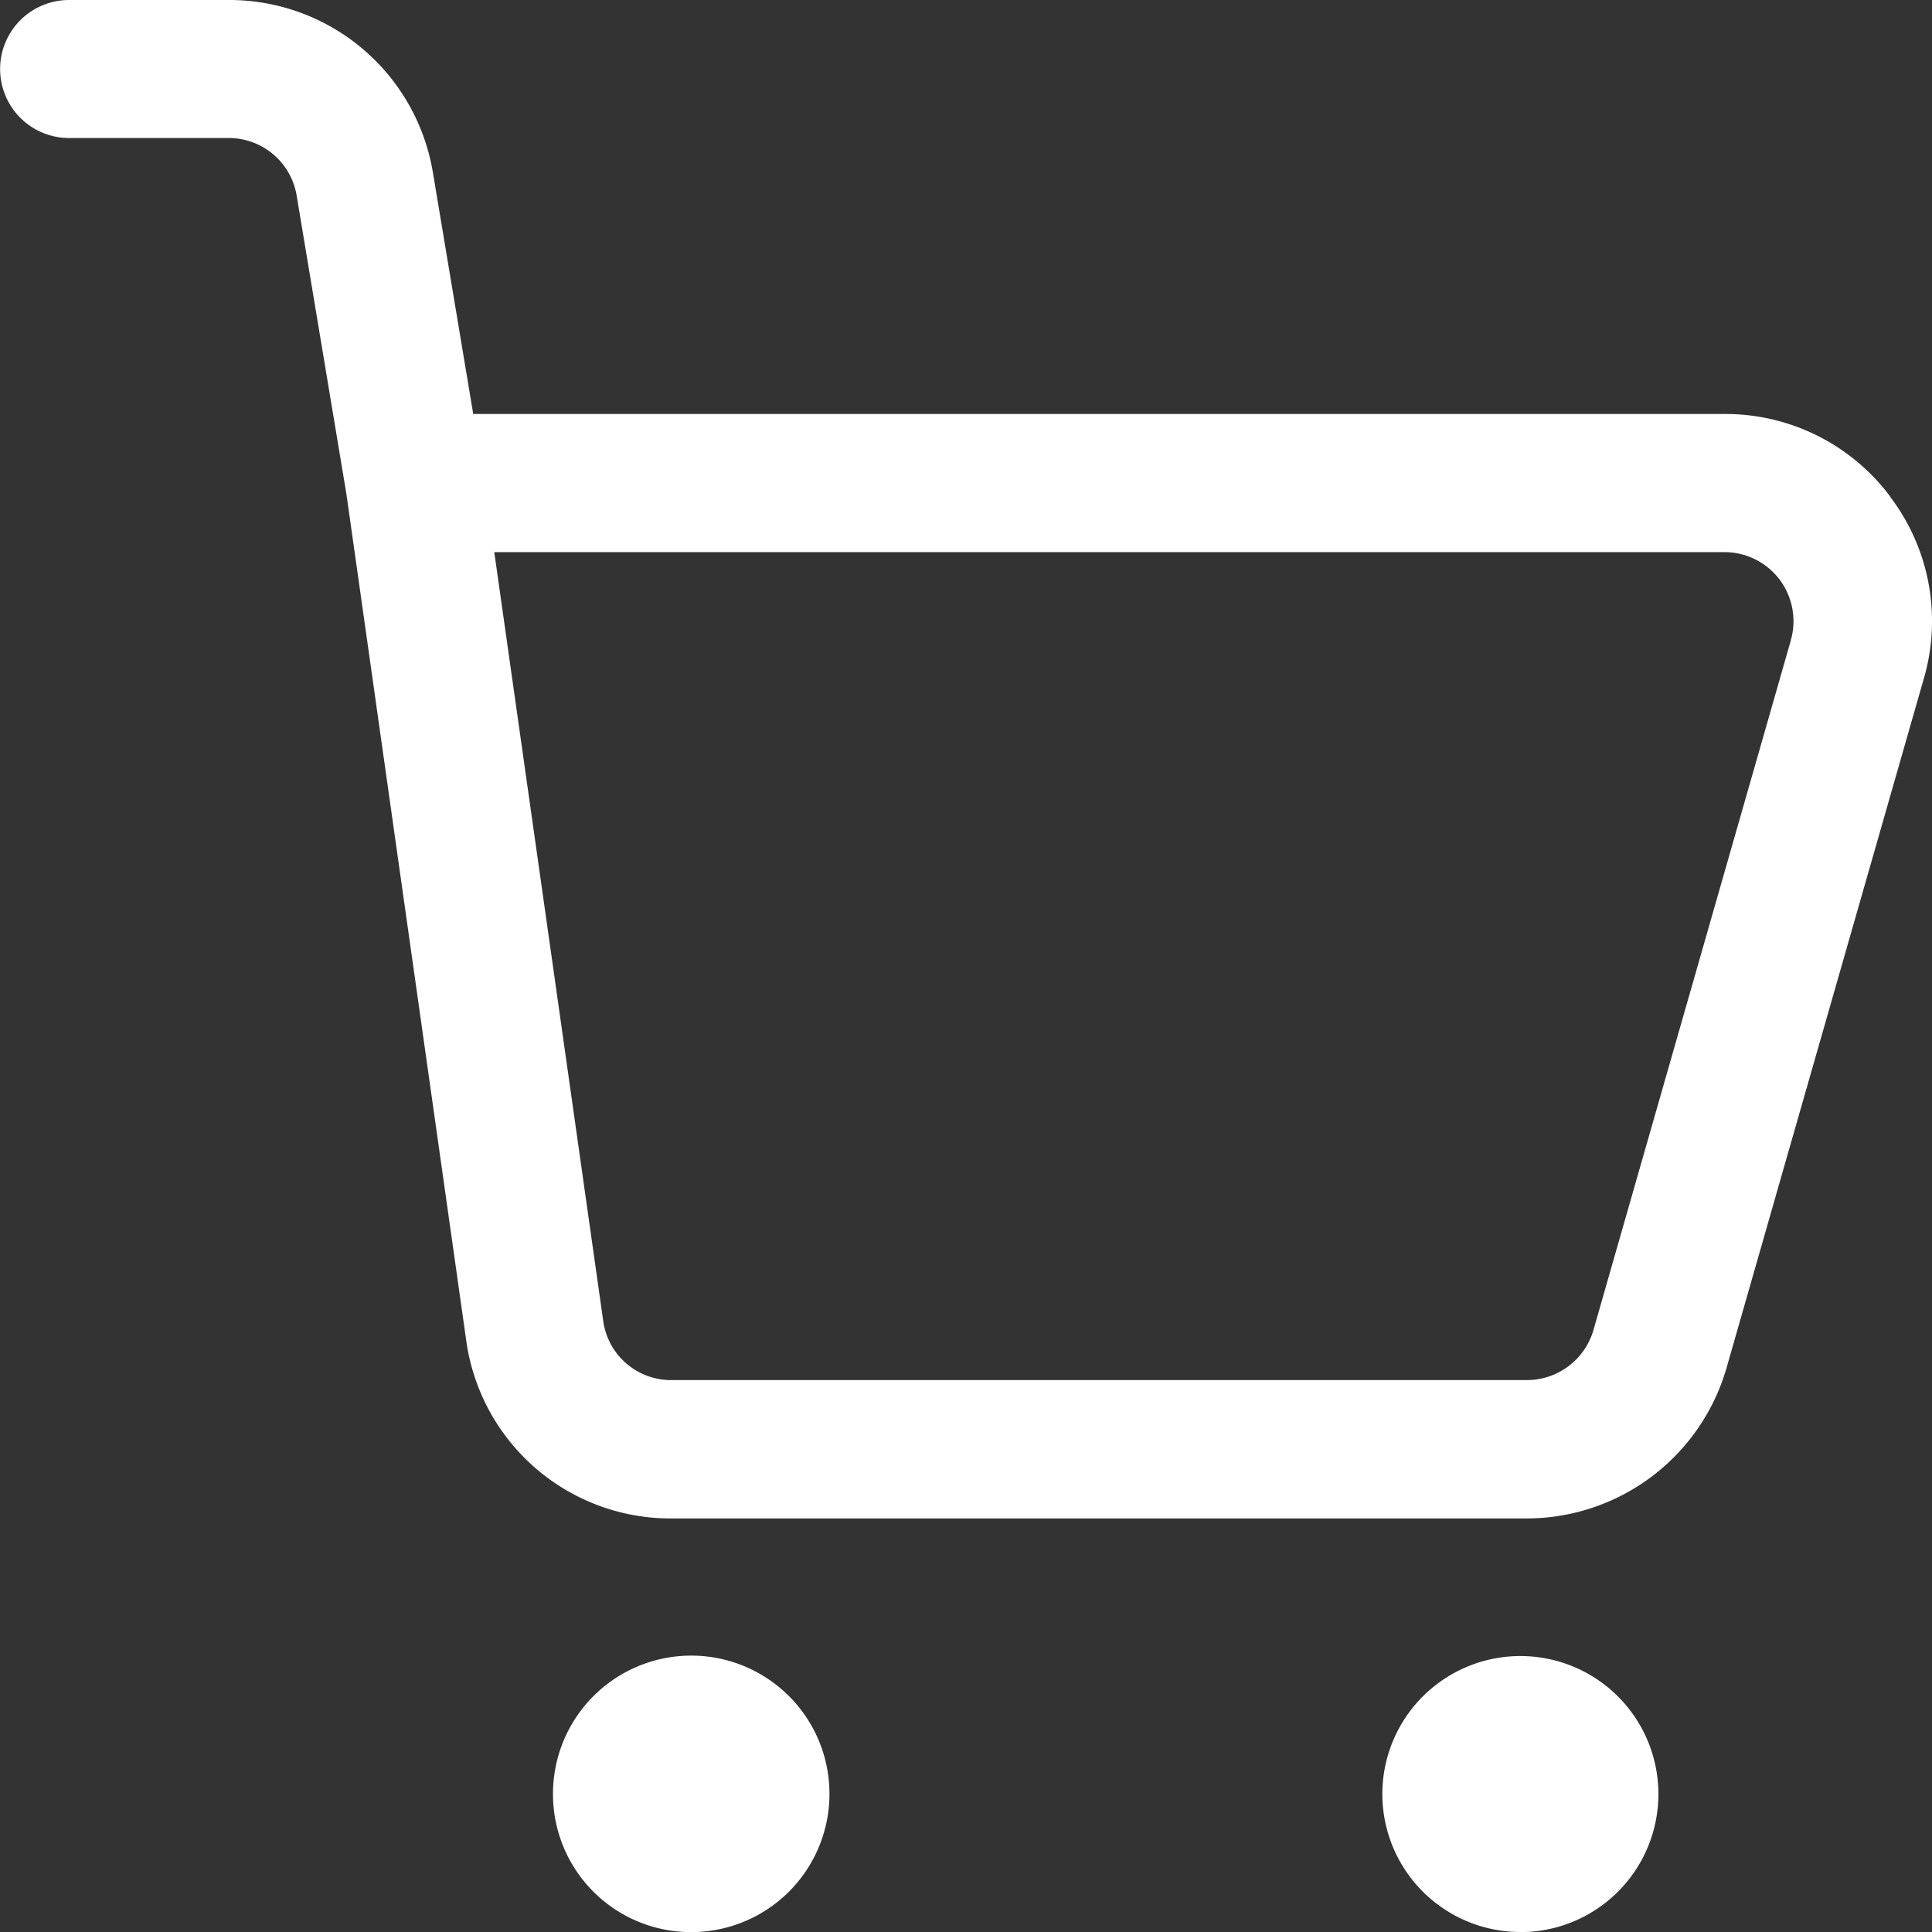
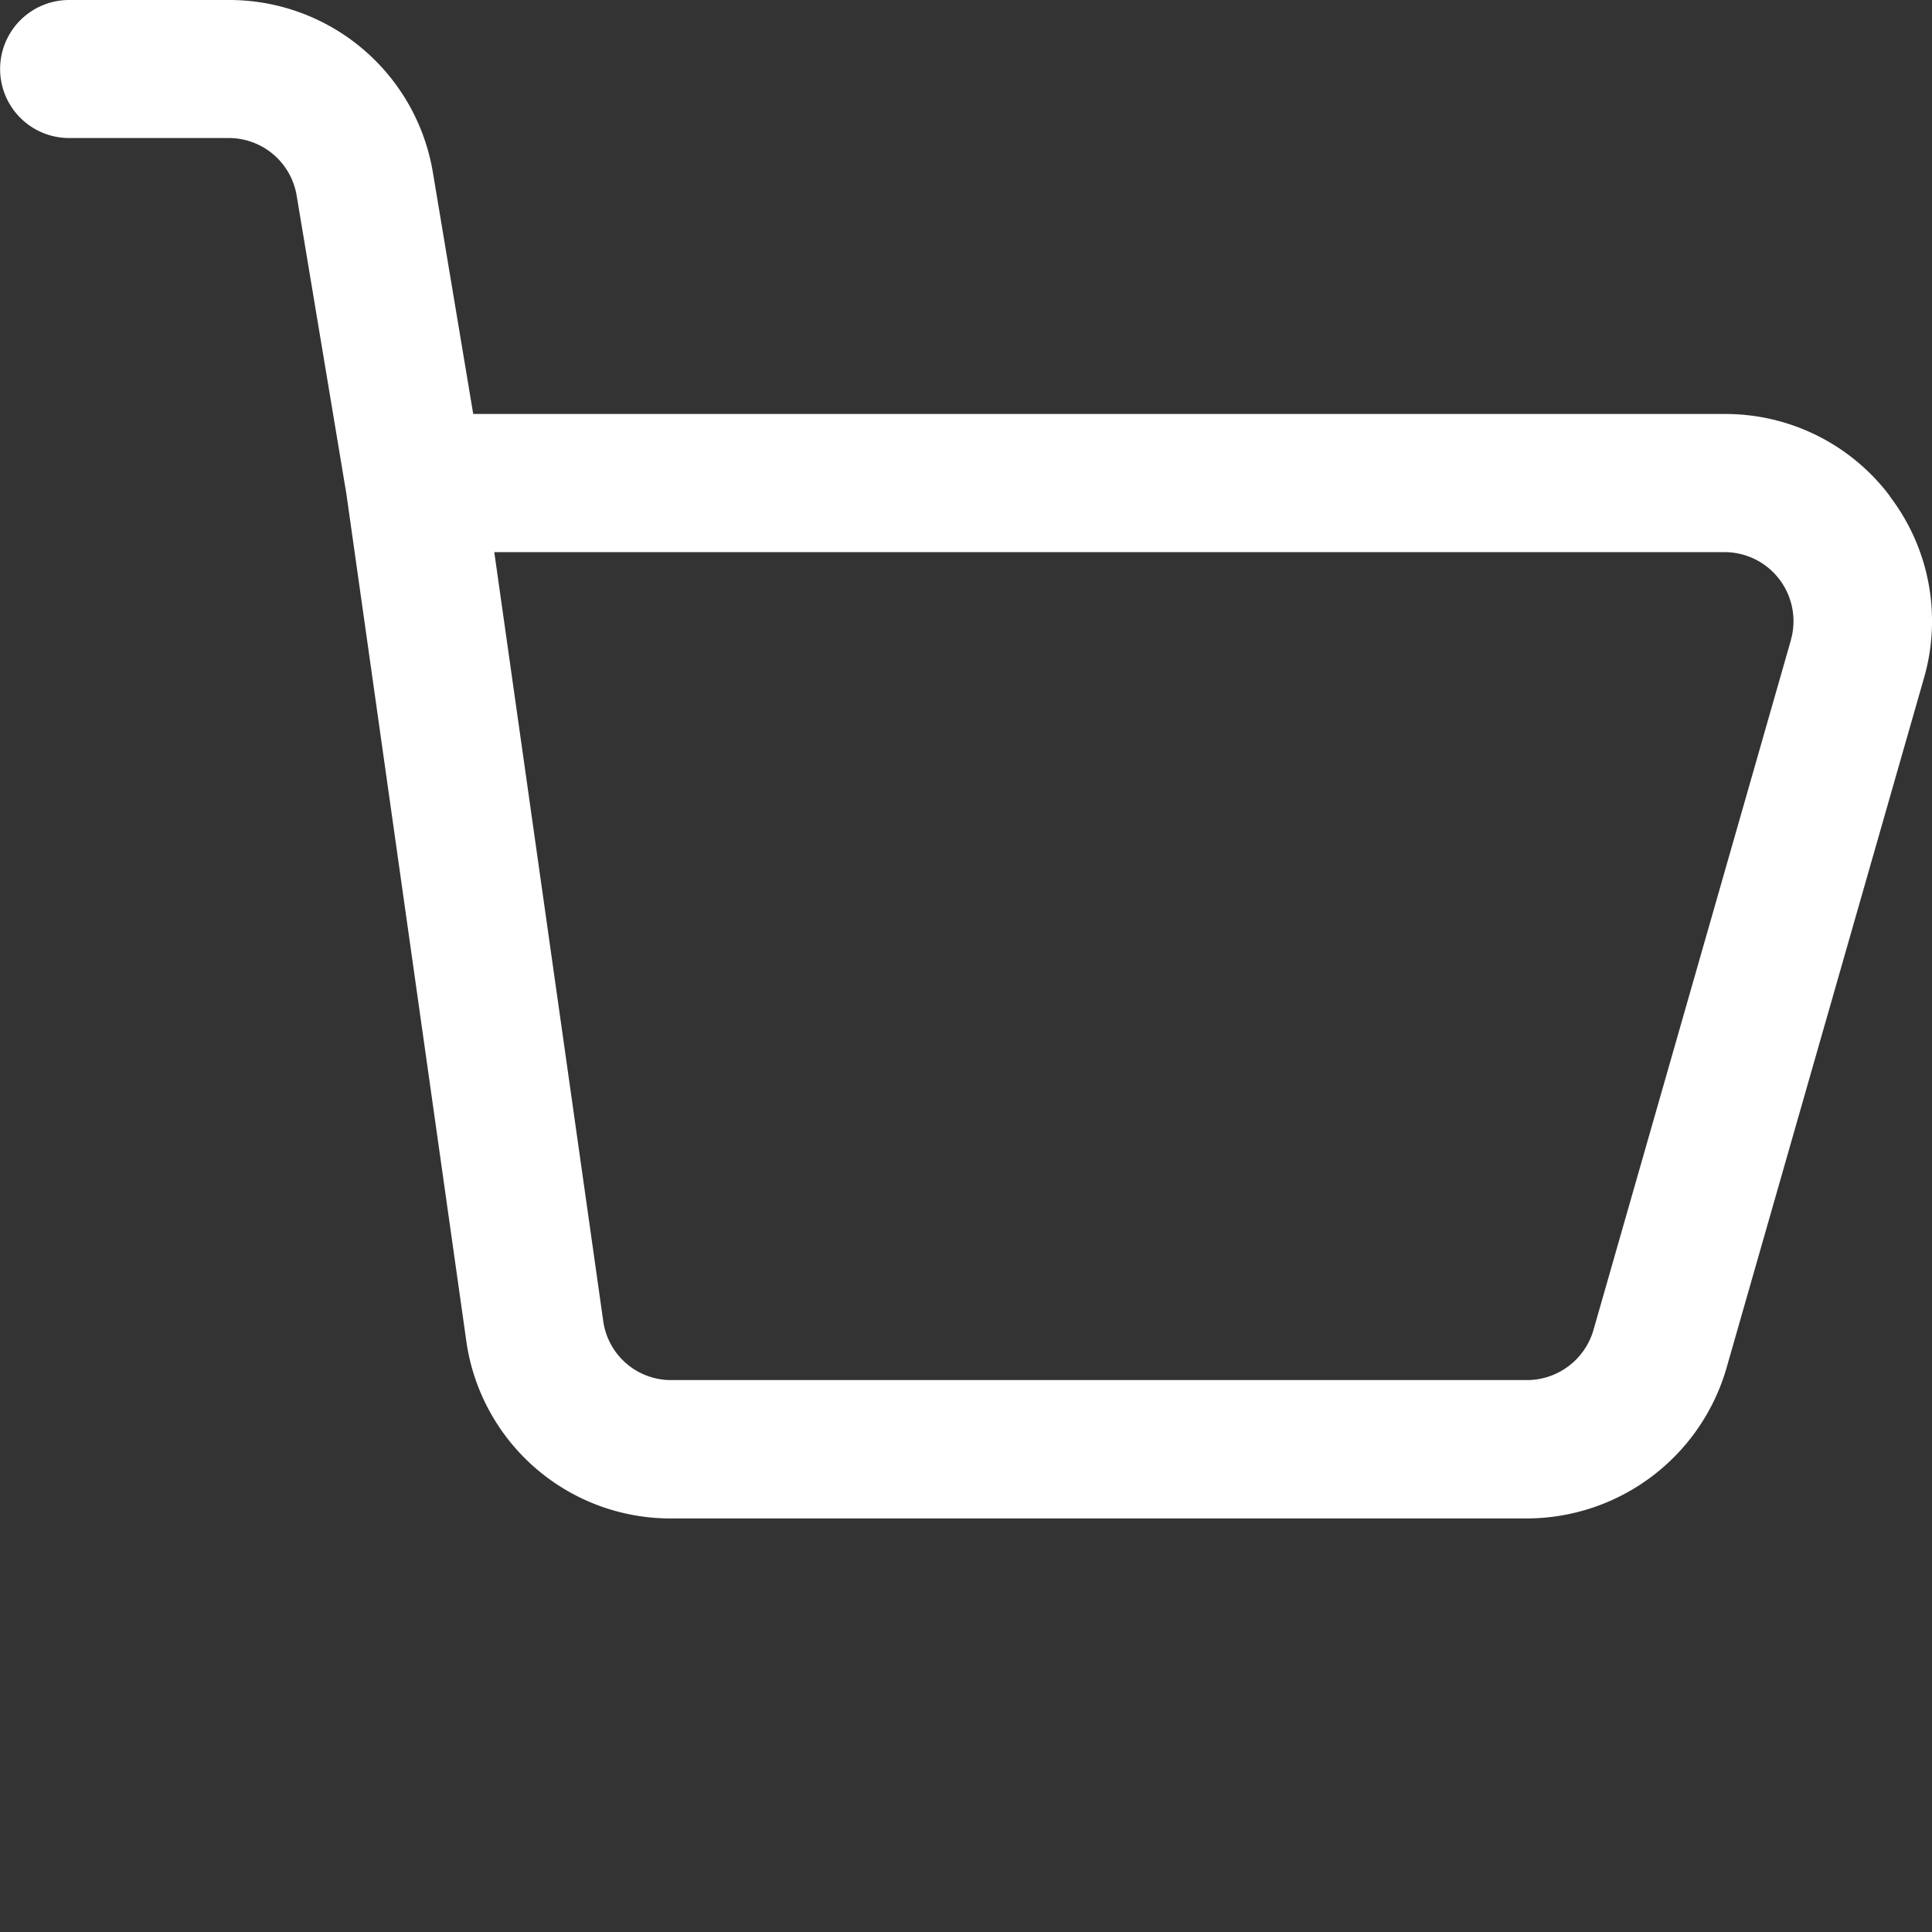
<svg xmlns="http://www.w3.org/2000/svg" width="18" height="18" viewBox="0 0 18 18">
  <rect x="0" y="0" width="18" height="18" fill="#333333" stroke="none" />
  <g data-name="buy (3)">
    <path data-name="Path 1509" d="M19.609 6.624a1.917 1.917 0 0 0-1.542-.767H6.409l-.375-2.245A1.923 1.923 0 0 0 4.129 2H2.644a.643.643 0 1 0 0 1.286h1.485a.641.641 0 0 1 .635.537L5.227 6.6l1.12 7.912a1.921 1.921 0 0 0 1.909 1.635h7.971a1.94 1.94 0 0 0 1.858-1.4l1.84-6.429a1.913 1.913 0 0 0-.316-1.691zm-.923 1.338-1.84 6.429a.646.646 0 0 1-.619.467h-7.97a.638.638 0 0 1-.635-.537L6.605 7.144h11.461a.643.643 0 0 1 .619.819z" transform="translate(-2 -2)" style="fill:#fff" />
-     <path data-name="Path 1510" d="M10 27.286a1.288 1.288 0 1 1 1.288 1.286A1.286 1.286 0 0 1 10 27.286zm9.015 1.286a1.286 1.286 0 1 0-1.288-1.286 1.286 1.286 0 0 0 1.288 1.285z" transform="translate(-4.848 -10.571)" style="fill:#fff" />
  </g>
</svg>